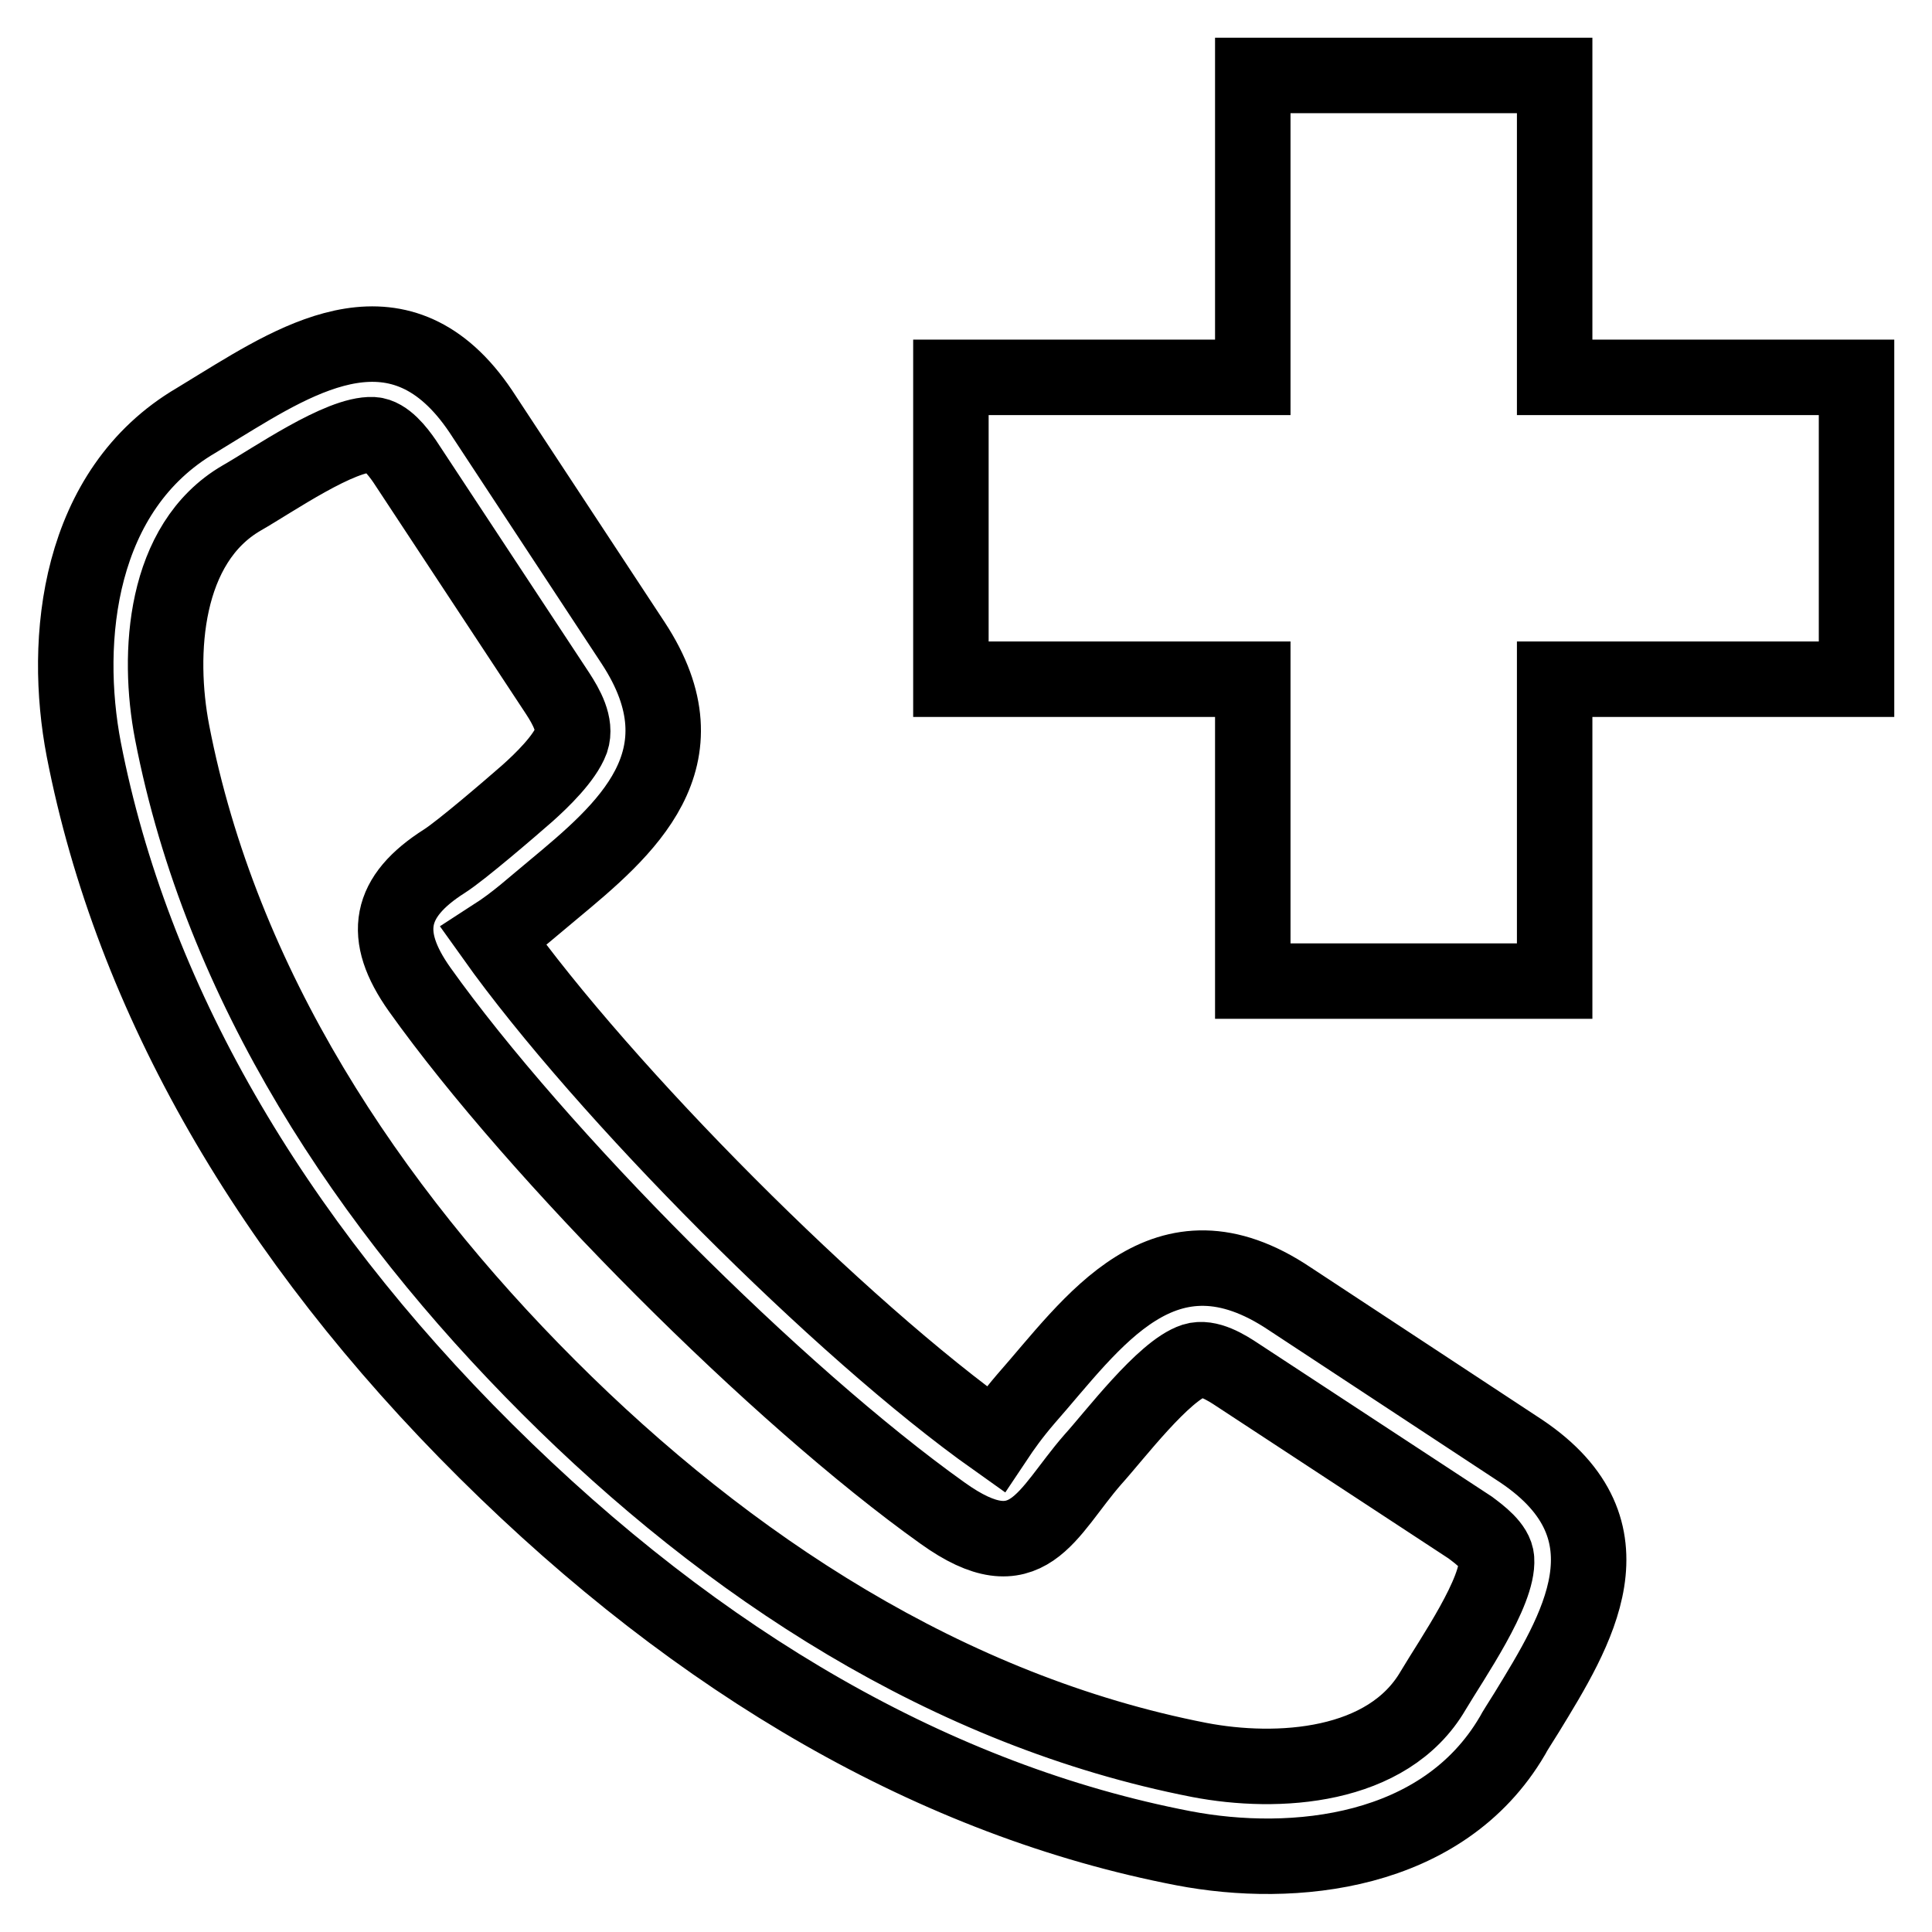
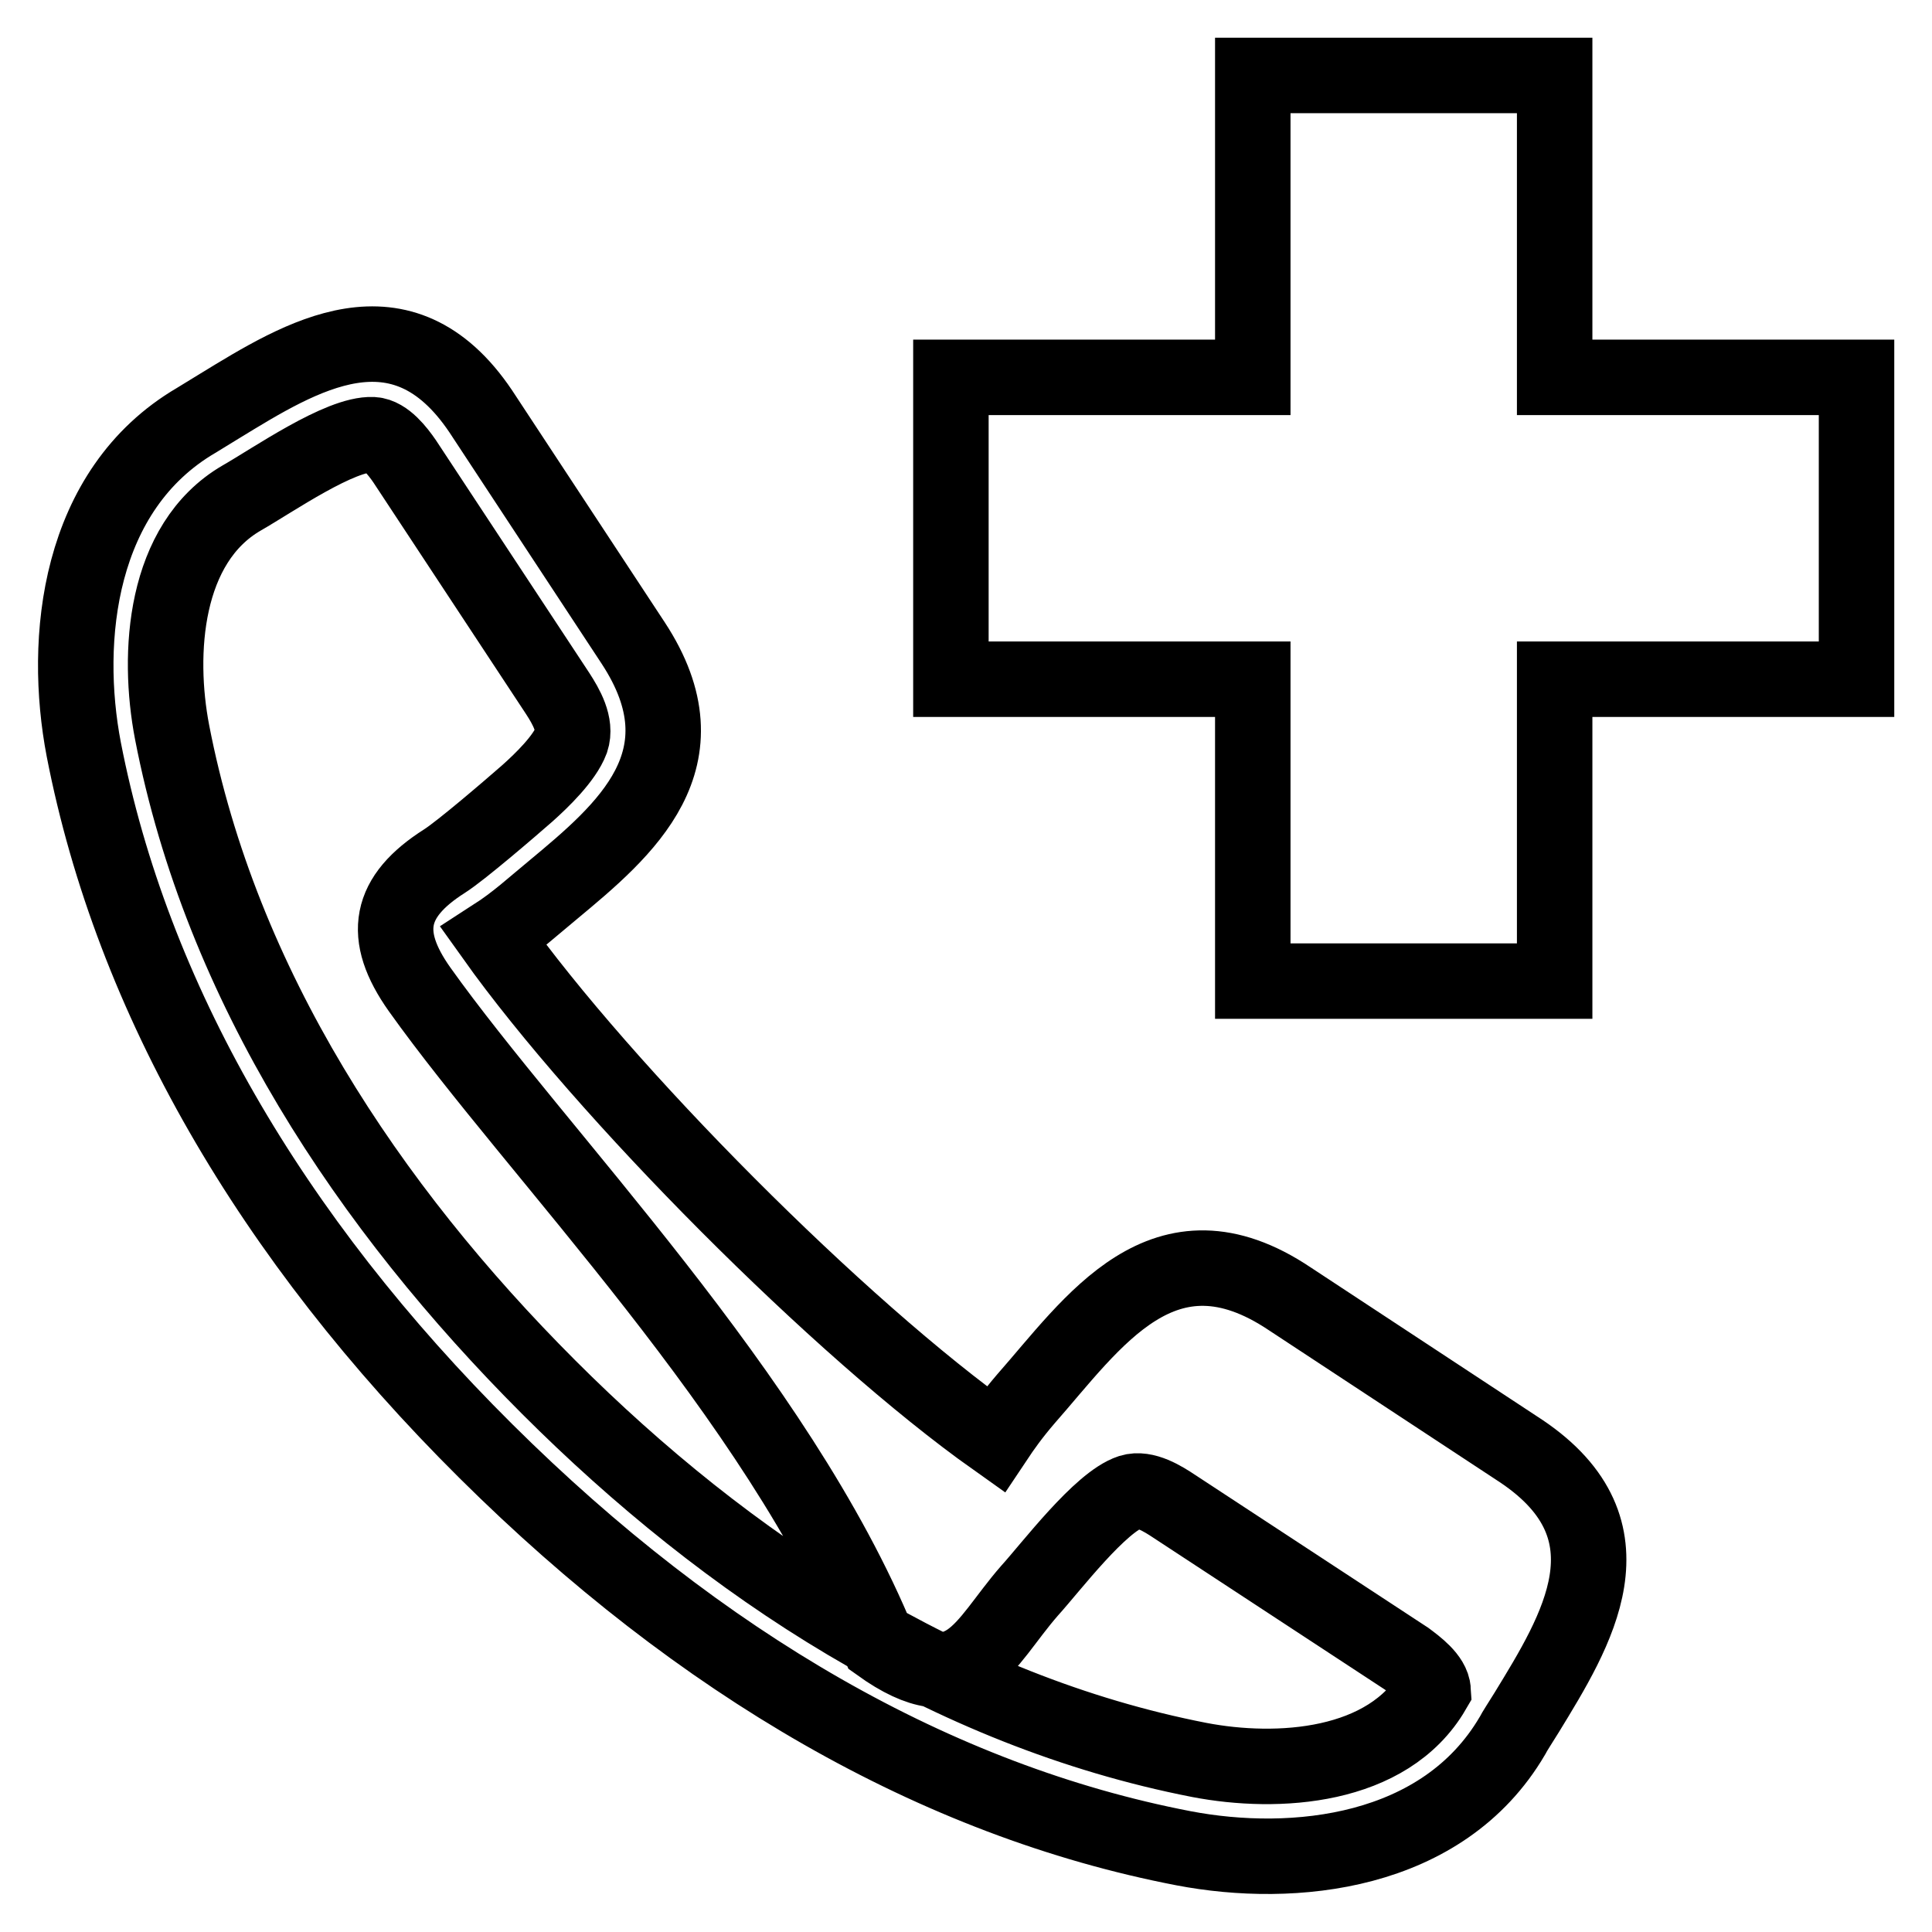
<svg xmlns="http://www.w3.org/2000/svg" version="1.1" x="0px" y="0px" viewBox="0 0 256 256" enable-background="new 0 0 256 256" xml:space="preserve">
  <g>
-     <path stroke-width="10" fill-opacity="0" stroke="#000000" d="M126,90V50h40V10h40v40h40v40h-40v40h-40V90H126z M53.6,61.1c-0.9-1.3-2.5-3.4-4.2-3.5 c-4.3-0.2-13.2,6-17.4,8.4c-10.3,6-11.2,20.6-9.2,31c6.5,33.6,26,62.9,49.9,86.8c23.7,23.7,52.9,42.9,86.2,49.4 c10.4,2,25,1.1,31-9.2c2.5-4.2,8.7-13.1,8.4-17.4c-0.1-1.7-2.3-3.3-3.5-4.2l-30.8-20.2c-1.5-1-3.9-2.5-5.8-1.9 c-4,1.3-10.5,9.9-13.4,13.1c-6.2,7.1-8.6,15.2-19.9,7.1C103,184.9,71.2,153,55.6,131.1c-5.1-7.2-4.1-12.3,3.3-17 c2.2-1.4,8.6-6.9,11-9c1.9-1.7,4.9-4.6,5.8-7c0.7-2.1-0.7-4.5-1.8-6.2L53.6,61.1L53.6,61.1z M131.9,190.7c1-1.5,2.2-3.2,4-5.3 c8.9-10.1,18.3-24.5,35-13.3l30.7,20.2c15.6,10.5,7.3,23.8,0.7,34.6c-0.8,1.3-1.6,2.5-1.9,3.1c-9.2,15.7-29,17.7-43.6,14.9 c-32.7-6.3-64-24.4-92.4-52.6c-28.6-28.4-46.9-60.1-53.3-93C8.3,84.7,10.3,64.9,26,55.7c0.5-0.3,1.8-1.1,3.1-1.9 c10.8-6.6,24.1-14.9,34.6,0.7l20.2,30.7c10.1,15.4-1.1,24.8-10.6,32.7c-2.8,2.3-4.8,4.2-7.9,6.2C80,144.6,111.3,176.1,131.9,190.7z " />
+     <path stroke-width="10" fill-opacity="0" stroke="#000000" d="M126,90V50h40V10h40v40h40v40h-40v40h-40V90H126z M53.6,61.1c-0.9-1.3-2.5-3.4-4.2-3.5 c-4.3-0.2-13.2,6-17.4,8.4c-10.3,6-11.2,20.6-9.2,31c6.5,33.6,26,62.9,49.9,86.8c23.7,23.7,52.9,42.9,86.2,49.4 c10.4,2,25,1.1,31-9.2c-0.1-1.7-2.3-3.3-3.5-4.2l-30.8-20.2c-1.5-1-3.9-2.5-5.8-1.9 c-4,1.3-10.5,9.9-13.4,13.1c-6.2,7.1-8.6,15.2-19.9,7.1C103,184.9,71.2,153,55.6,131.1c-5.1-7.2-4.1-12.3,3.3-17 c2.2-1.4,8.6-6.9,11-9c1.9-1.7,4.9-4.6,5.8-7c0.7-2.1-0.7-4.5-1.8-6.2L53.6,61.1L53.6,61.1z M131.9,190.7c1-1.5,2.2-3.2,4-5.3 c8.9-10.1,18.3-24.5,35-13.3l30.7,20.2c15.6,10.5,7.3,23.8,0.7,34.6c-0.8,1.3-1.6,2.5-1.9,3.1c-9.2,15.7-29,17.7-43.6,14.9 c-32.7-6.3-64-24.4-92.4-52.6c-28.6-28.4-46.9-60.1-53.3-93C8.3,84.7,10.3,64.9,26,55.7c0.5-0.3,1.8-1.1,3.1-1.9 c10.8-6.6,24.1-14.9,34.6,0.7l20.2,30.7c10.1,15.4-1.1,24.8-10.6,32.7c-2.8,2.3-4.8,4.2-7.9,6.2C80,144.6,111.3,176.1,131.9,190.7z " />
  </g>
</svg>